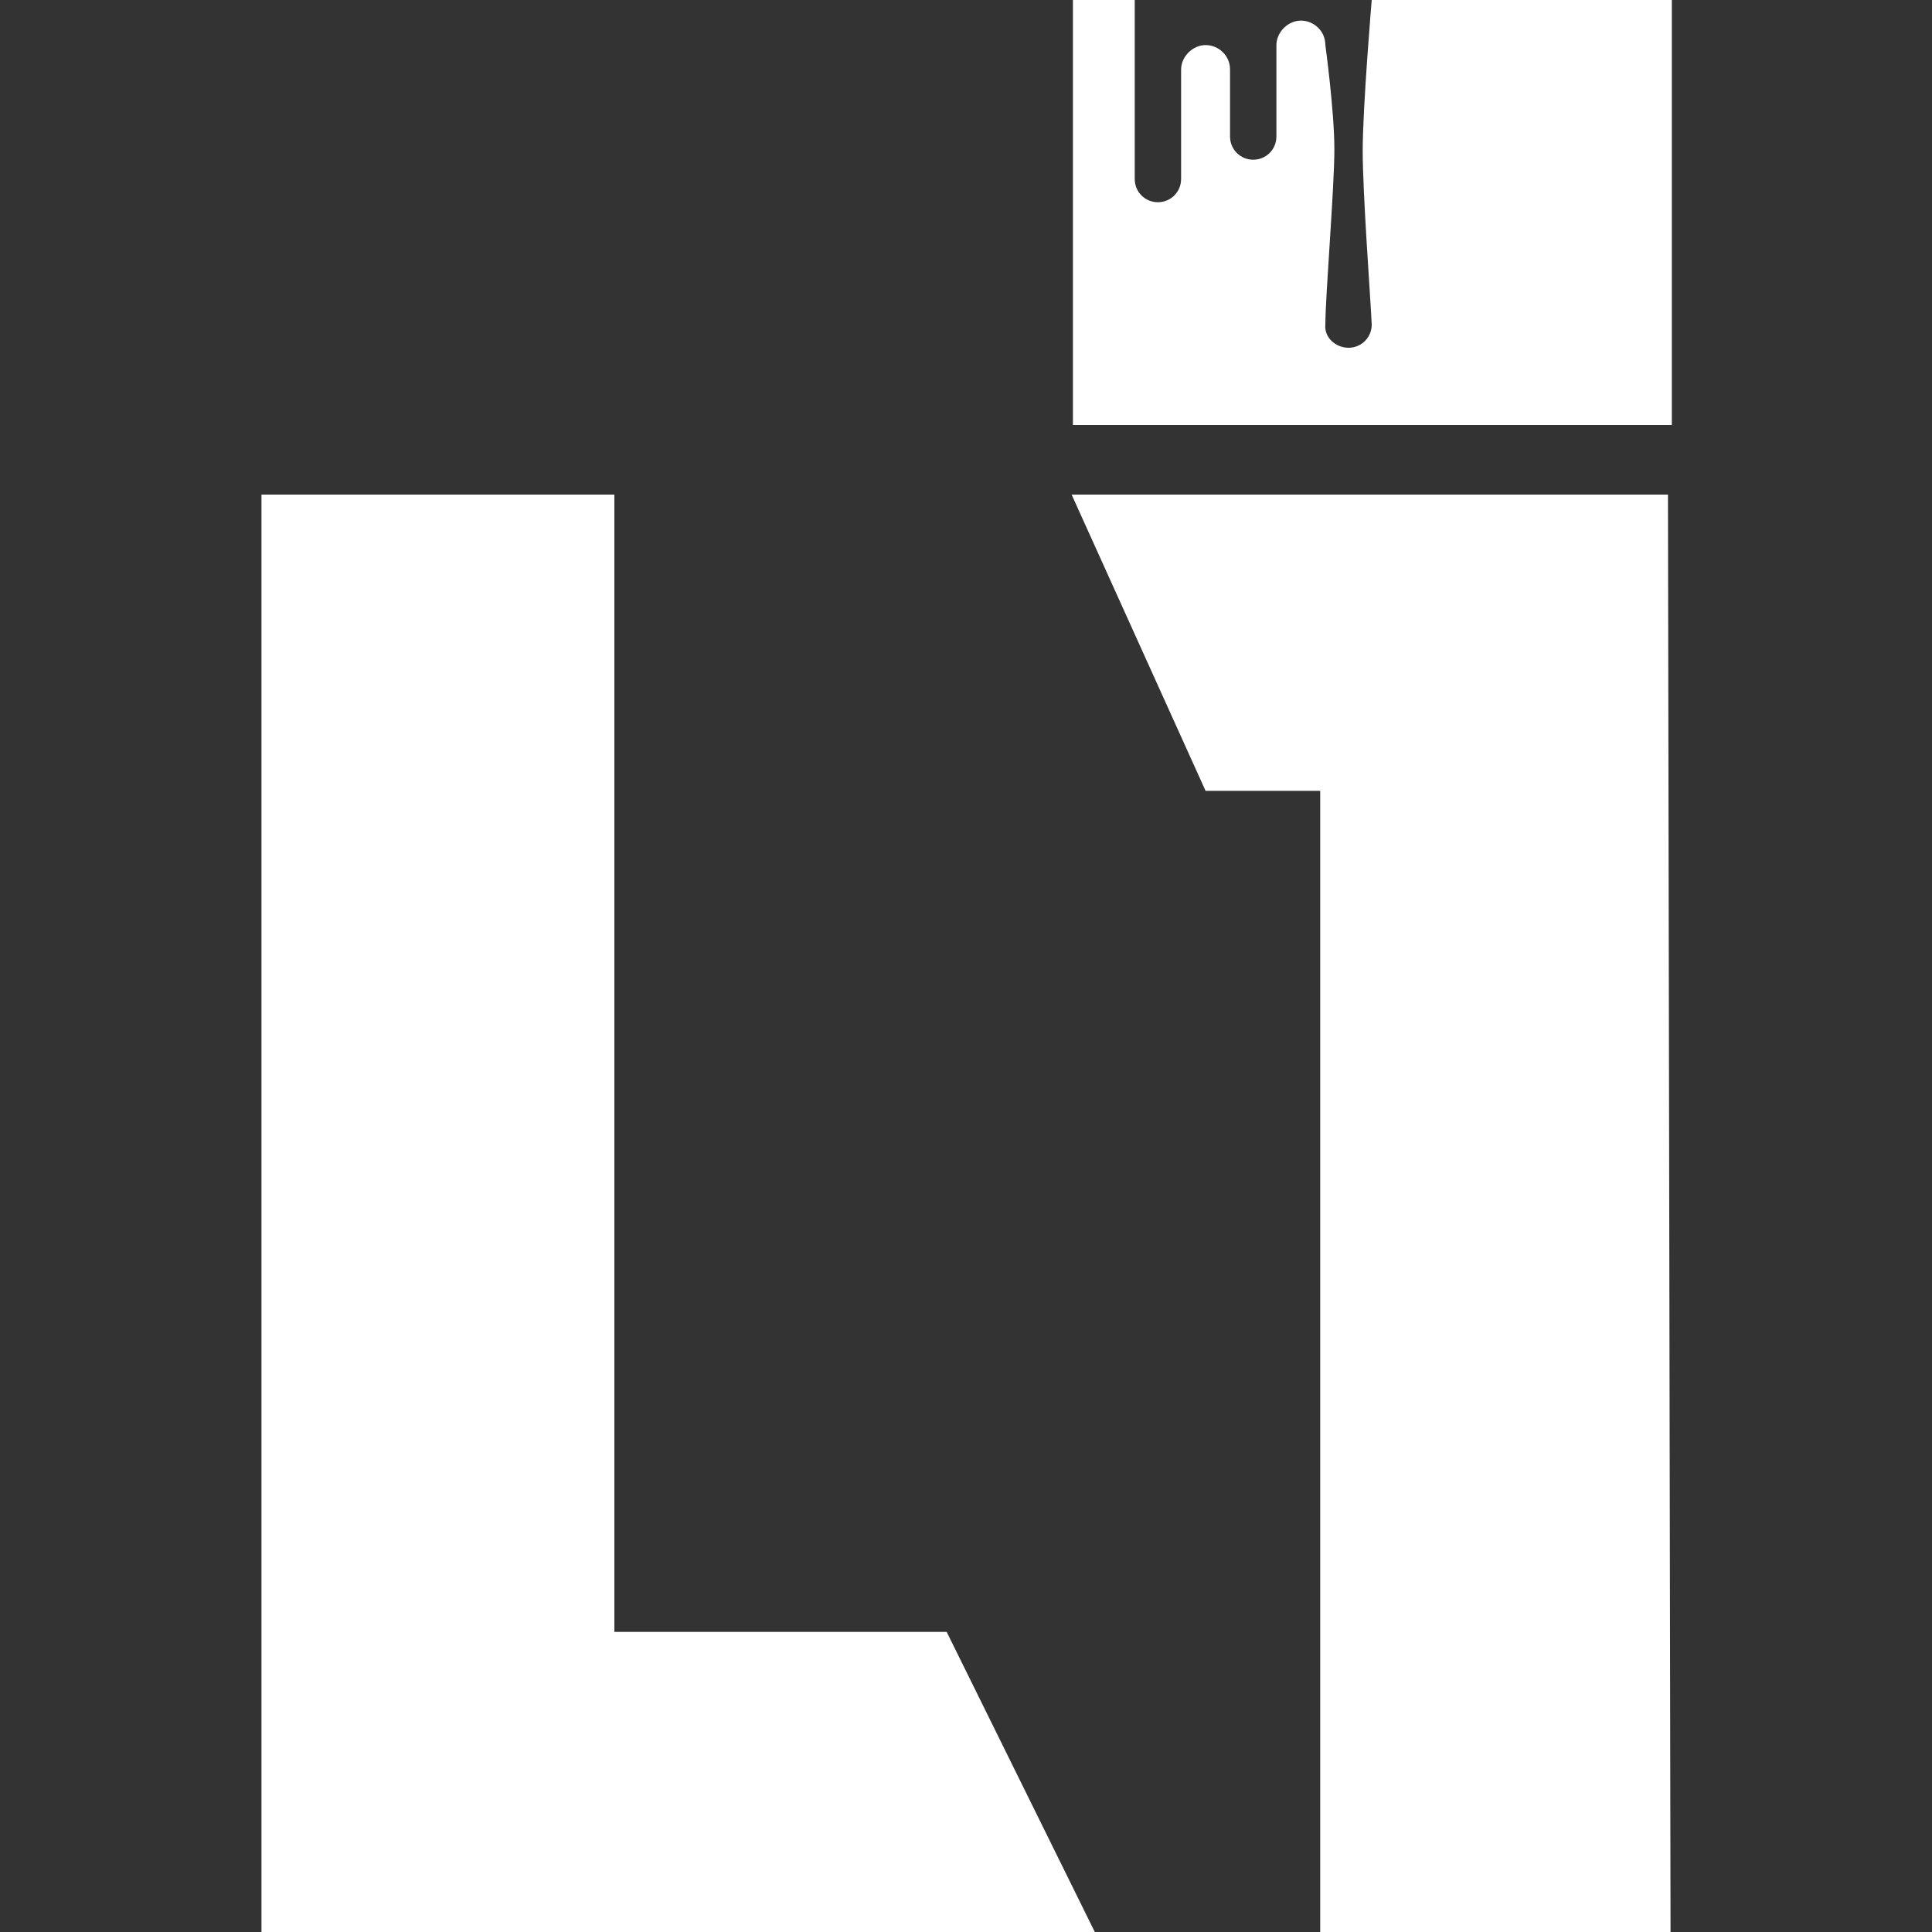
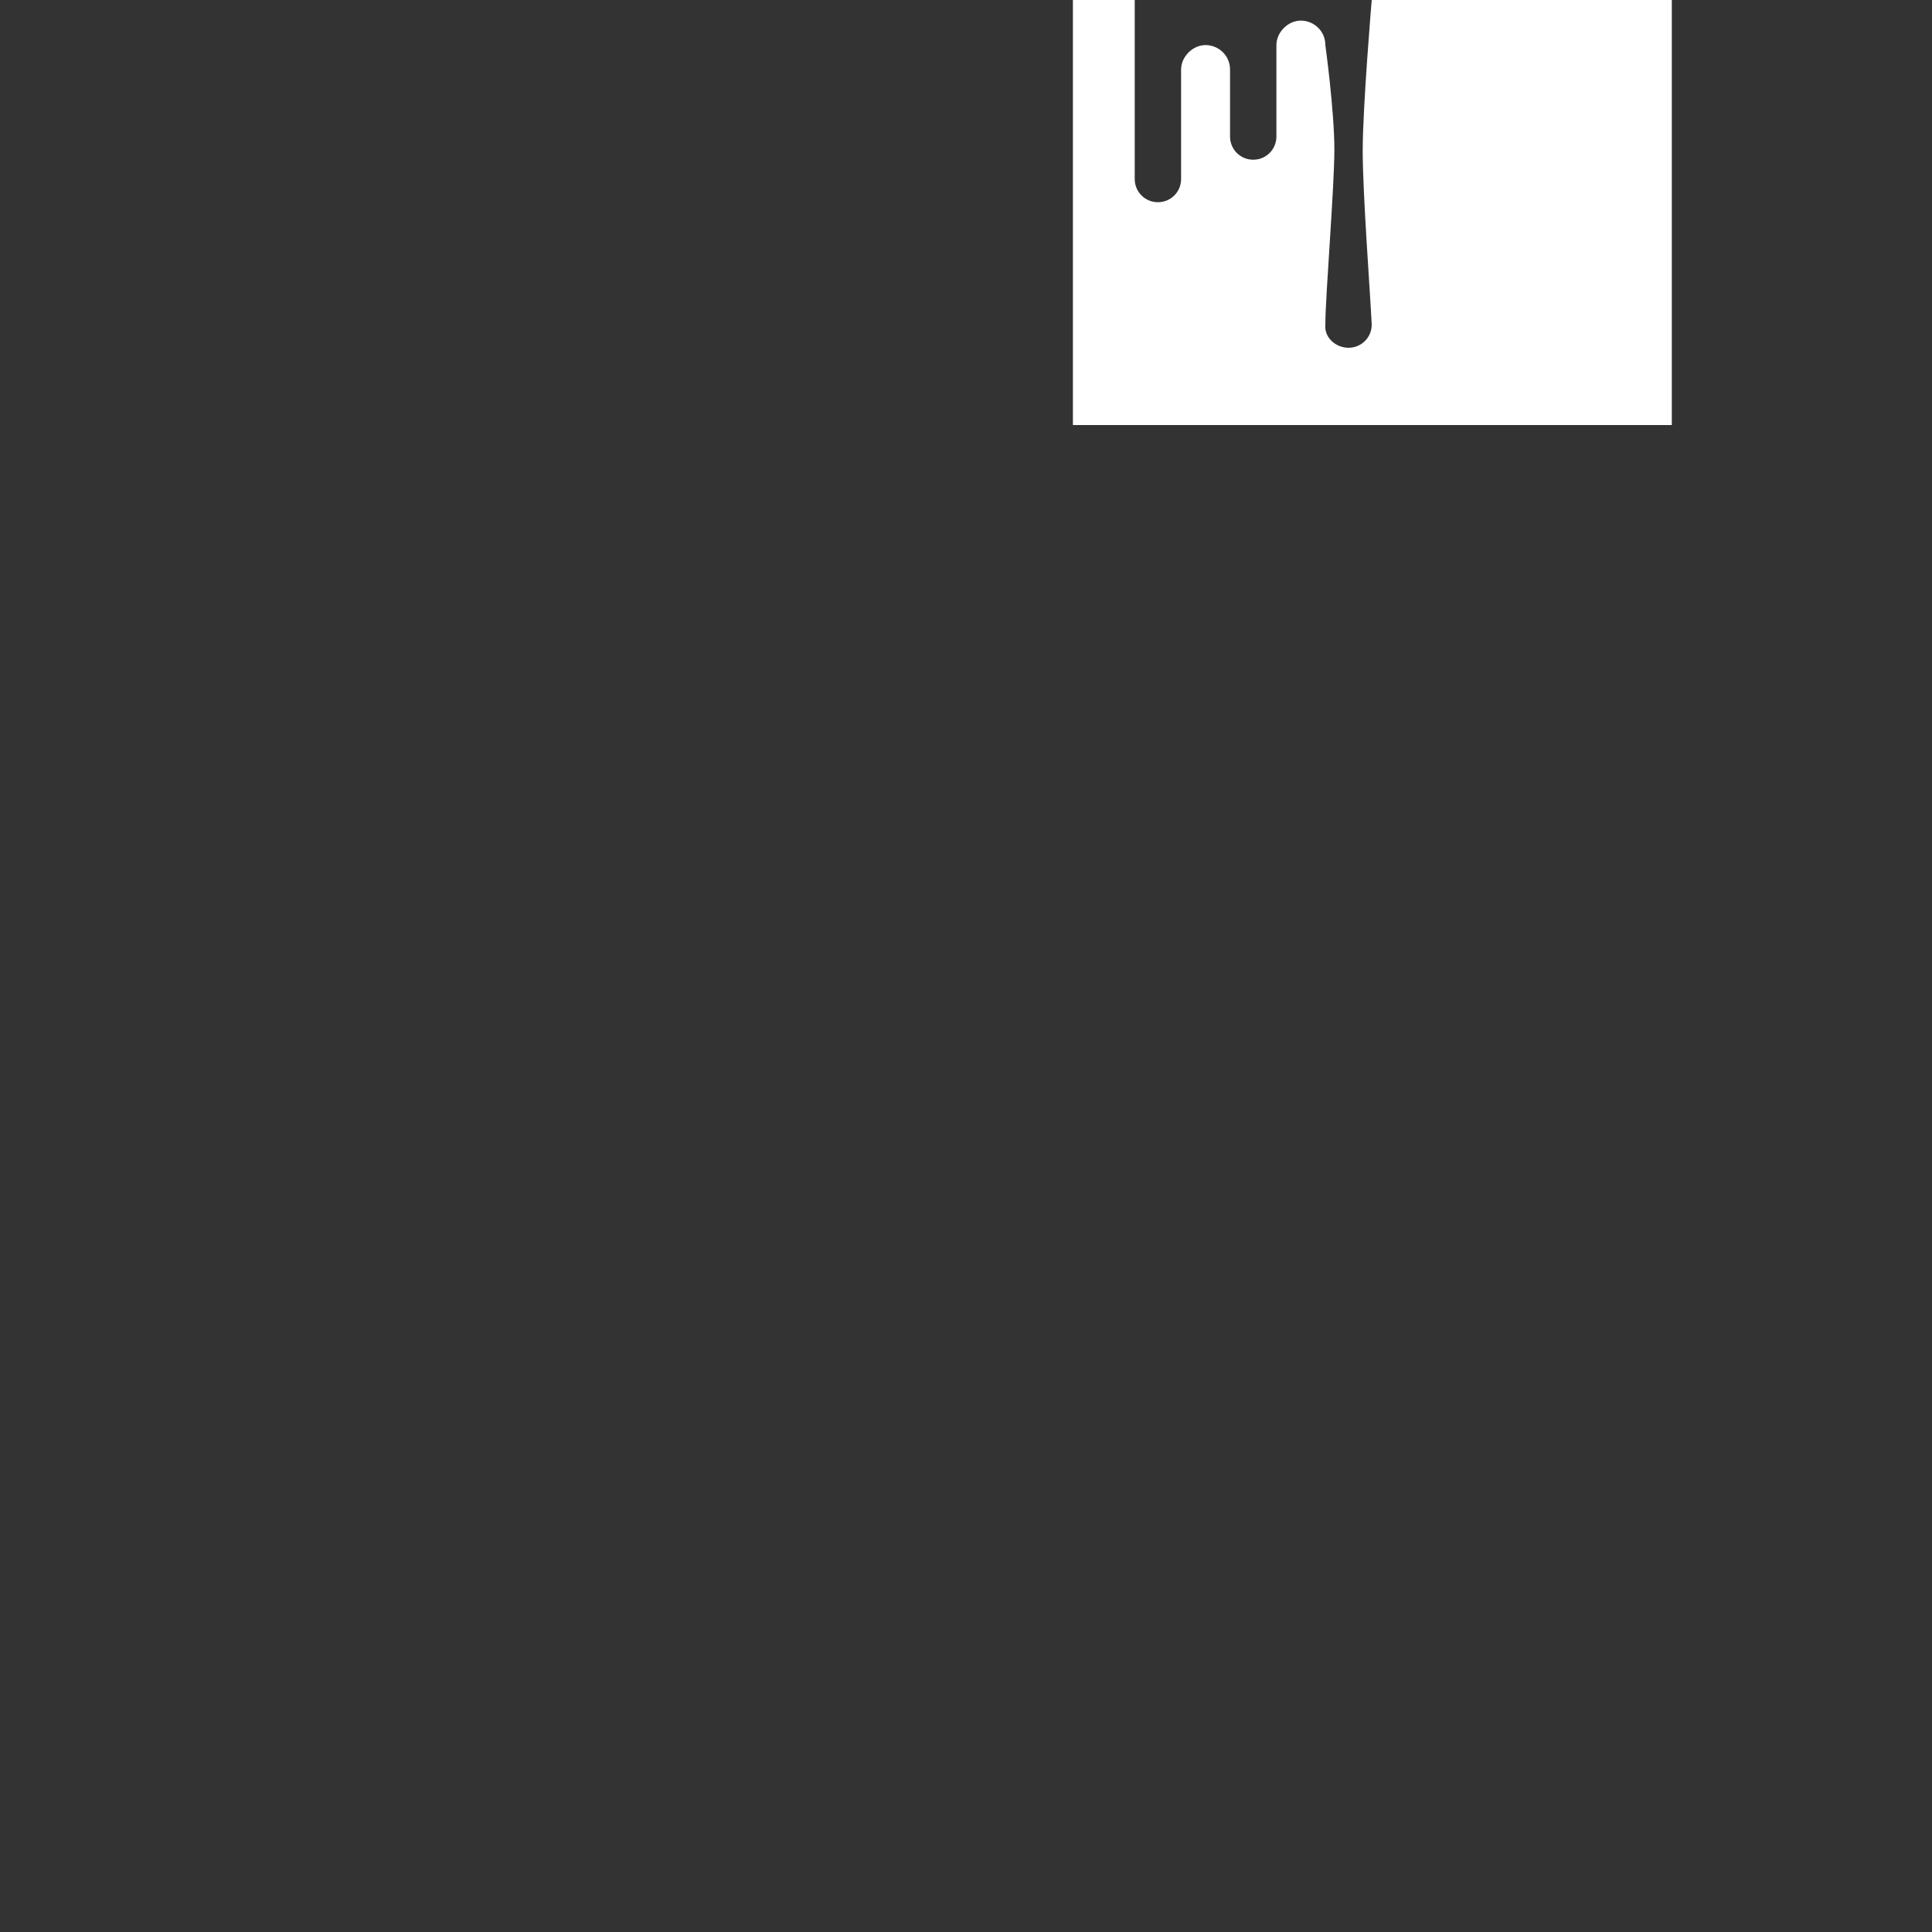
<svg xmlns="http://www.w3.org/2000/svg" width="100%" height="100%" viewBox="0 0 150 150" version="1.1" xml:space="preserve" style="fill-rule:evenodd;clip-rule:evenodd;stroke-linejoin:round;stroke-miterlimit:2;">
  <rect x="0" y="0" width="150" height="150" fill="#333333" stroke="none" />
  <g>
-     <path d="M47.7,126.7L47.7,38.4L20.3,38.4L20.3,150L85,150L73.5,126.7L47.7,126.7Z" style="fill:white;fill-rule:nonzero;" />
-     <path d="M83.2,38.4L93.6,61.4L102.5,61.4L102.5,150L129.7,150L129.5,38.4L83.2,38.4Z" style="fill:white;fill-rule:nonzero;" />
-   </g>
+     </g>
  <path d="M106.5,0C106.5,0 105.8,8.3 105.8,11.7C105.8,15.1 106.4,23 106.5,25.2C106.5,26.2 105.7,27 104.7,27C103.7,27 102.8,26.2 102.9,25.2C102.9,23 103.6,14.6 103.6,11.6C103.6,8.6 102.9,3.5 102.9,3.5C102.9,2.4 102,1.6 101,1.6C100,1.6 99.1,2.5 99.1,3.5L99.1,10.6C99.1,11.6 98.3,12.4 97.3,12.4C96.3,12.4 95.5,11.6 95.5,10.6L95.5,5.4C95.5,4.3 94.6,3.5 93.6,3.5C92.6,3.5 91.7,4.4 91.7,5.4L91.7,13.9C91.7,14.9 90.9,15.7 89.9,15.7C88.9,15.7 88.1,14.9 88.1,13.9L88.1,0L83.3,0L83.3,33L129.8,33L129.8,0L106.5,0Z" style="fill:white;fill-rule:nonzero;" />
</svg>